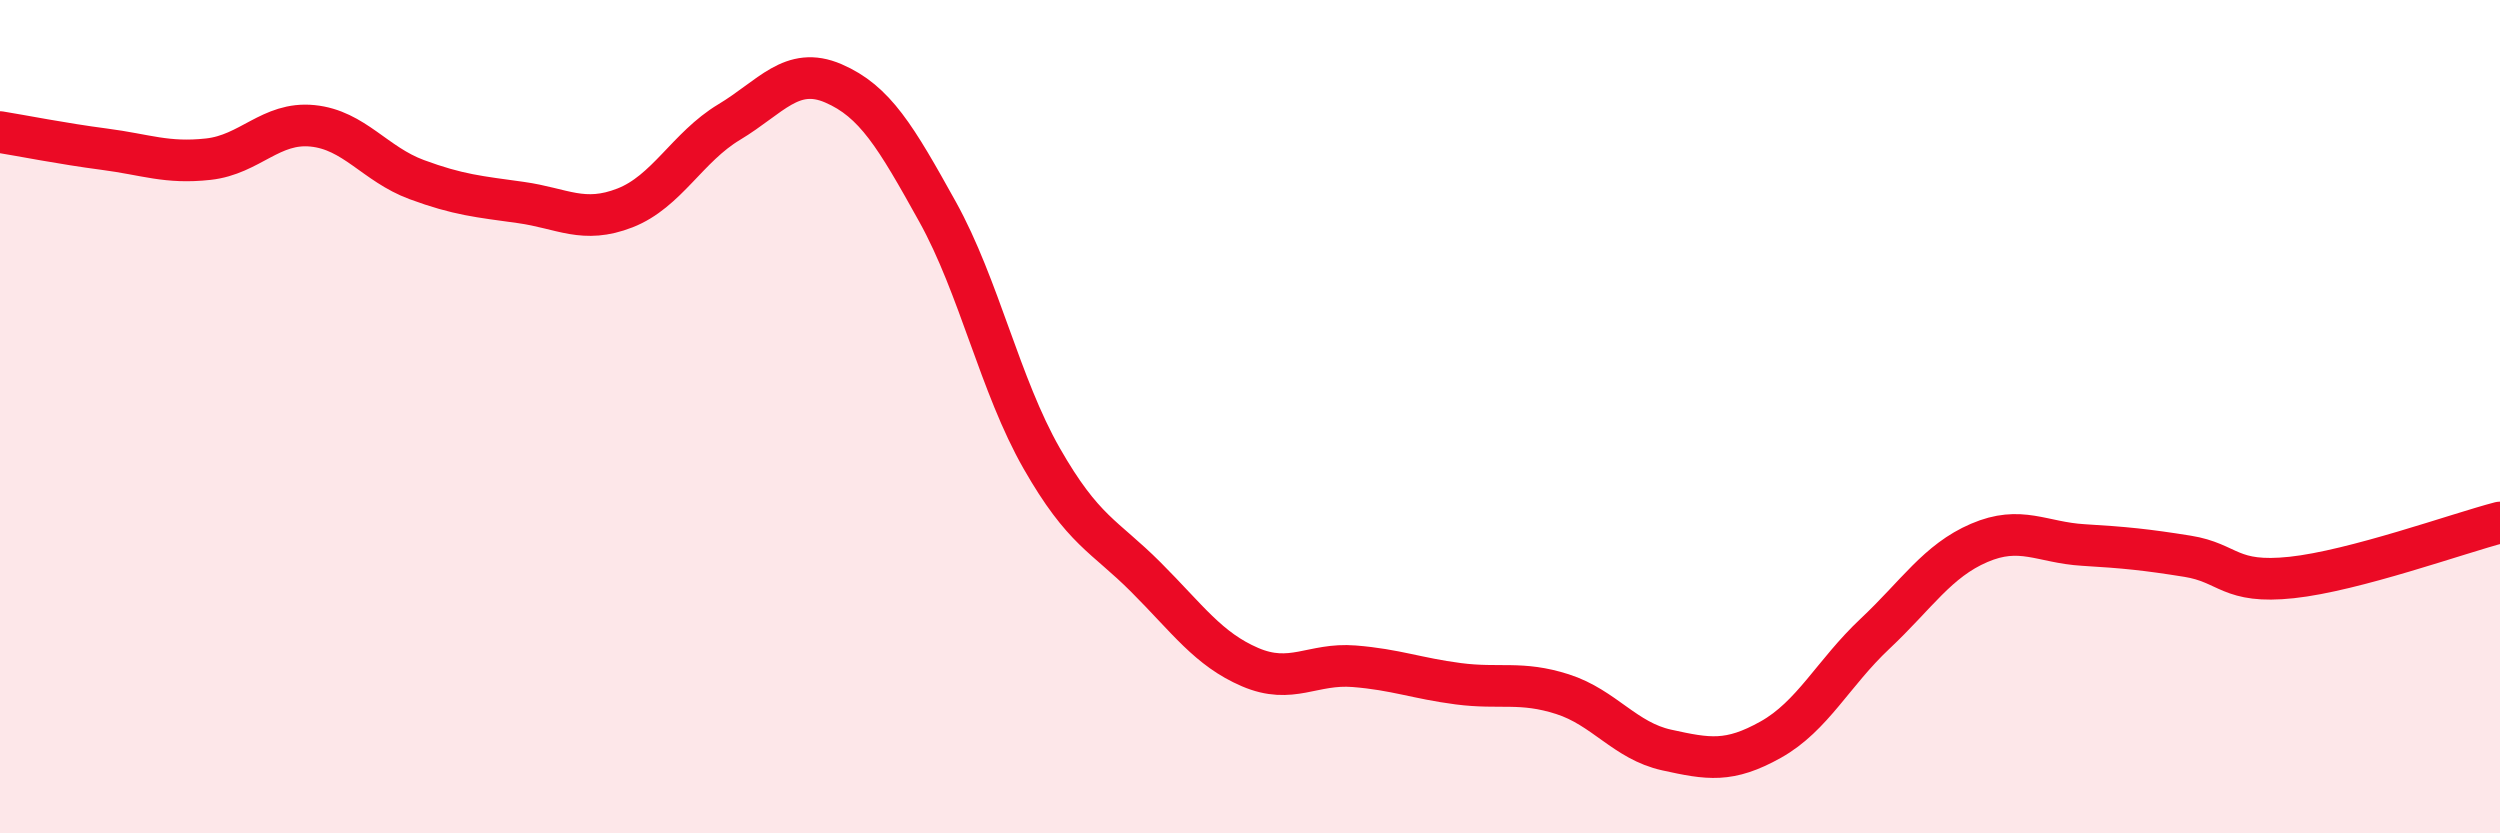
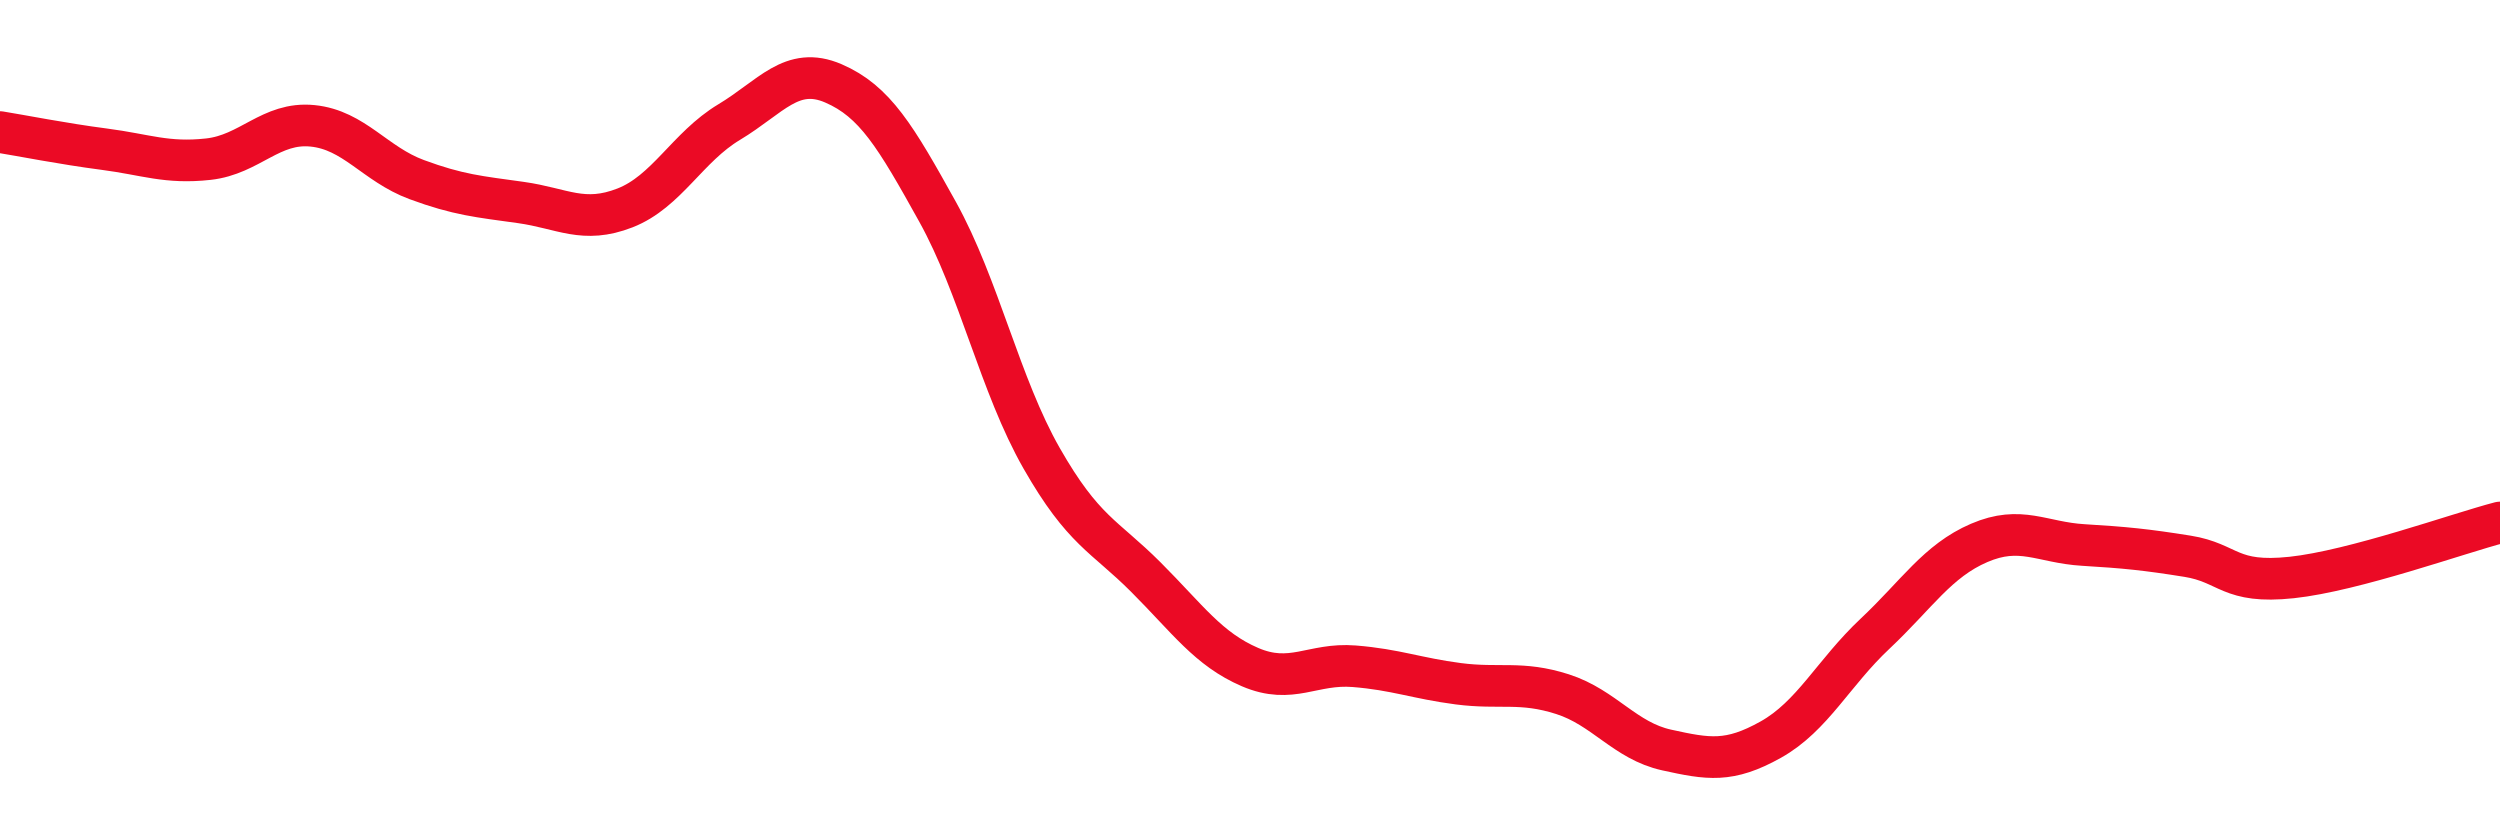
<svg xmlns="http://www.w3.org/2000/svg" width="60" height="20" viewBox="0 0 60 20">
-   <path d="M 0,3.17 C 0.5,3.25 1.5,3.45 2.5,3.58 C 3.5,3.71 4,3.93 5,3.82 C 6,3.71 6.5,2.92 7.5,3.02 C 8.5,3.12 9,3.94 10,4.31 C 11,4.68 11.5,4.72 12.5,4.86 C 13.5,5 14,5.38 15,4.99 C 16,4.6 16.5,3.53 17.5,2.93 C 18.5,2.33 19,1.57 20,2 C 21,2.43 21.5,3.28 22.5,5.08 C 23.5,6.88 24,9.25 25,11 C 26,12.75 26.5,12.85 27.5,13.85 C 28.5,14.85 29,15.58 30,16.01 C 31,16.44 31.5,15.91 32.5,15.99 C 33.5,16.07 34,16.28 35,16.41 C 36,16.54 36.5,16.34 37.5,16.66 C 38.5,16.98 39,17.78 40,18 C 41,18.22 41.5,18.31 42.5,17.75 C 43.5,17.19 44,16.15 45,15.21 C 46,14.27 46.5,13.46 47.5,13.03 C 48.5,12.6 49,13.02 50,13.08 C 51,13.14 51.5,13.19 52.5,13.35 C 53.5,13.51 53.5,14.02 55,13.86 C 56.5,13.7 59,12.8 60,12.54L60 20L0 20Z" fill="#EB0A25" opacity="0.1" stroke-linecap="round" stroke-linejoin="round" />
  <path d="M 0,3.17 C 0.5,3.25 1.5,3.45 2.5,3.58 C 3.5,3.71 4,3.93 5,3.82 C 6,3.71 6.5,2.92 7.5,3.02 C 8.5,3.12 9,3.94 10,4.31 C 11,4.68 11.5,4.72 12.5,4.86 C 13.5,5 14,5.38 15,4.99 C 16,4.6 16.5,3.53 17.5,2.93 C 18.5,2.33 19,1.57 20,2 C 21,2.43 21.5,3.28 22.5,5.08 C 23.5,6.88 24,9.25 25,11 C 26,12.75 26.5,12.85 27.5,13.85 C 28.5,14.85 29,15.58 30,16.01 C 31,16.44 31.5,15.91 32.5,15.99 C 33.5,16.07 34,16.28 35,16.41 C 36,16.54 36.5,16.34 37.5,16.66 C 38.5,16.98 39,17.78 40,18 C 41,18.22 41.5,18.31 42.5,17.75 C 43.5,17.19 44,16.15 45,15.21 C 46,14.27 46.5,13.46 47.5,13.03 C 48.5,12.6 49,13.02 50,13.08 C 51,13.14 51.5,13.19 52.5,13.35 C 53.5,13.51 53.5,14.02 55,13.86 C 56.5,13.7 59,12.8 60,12.54" stroke="#EB0A25" stroke-width="1" fill="none" stroke-linecap="round" stroke-linejoin="round" />
</svg>